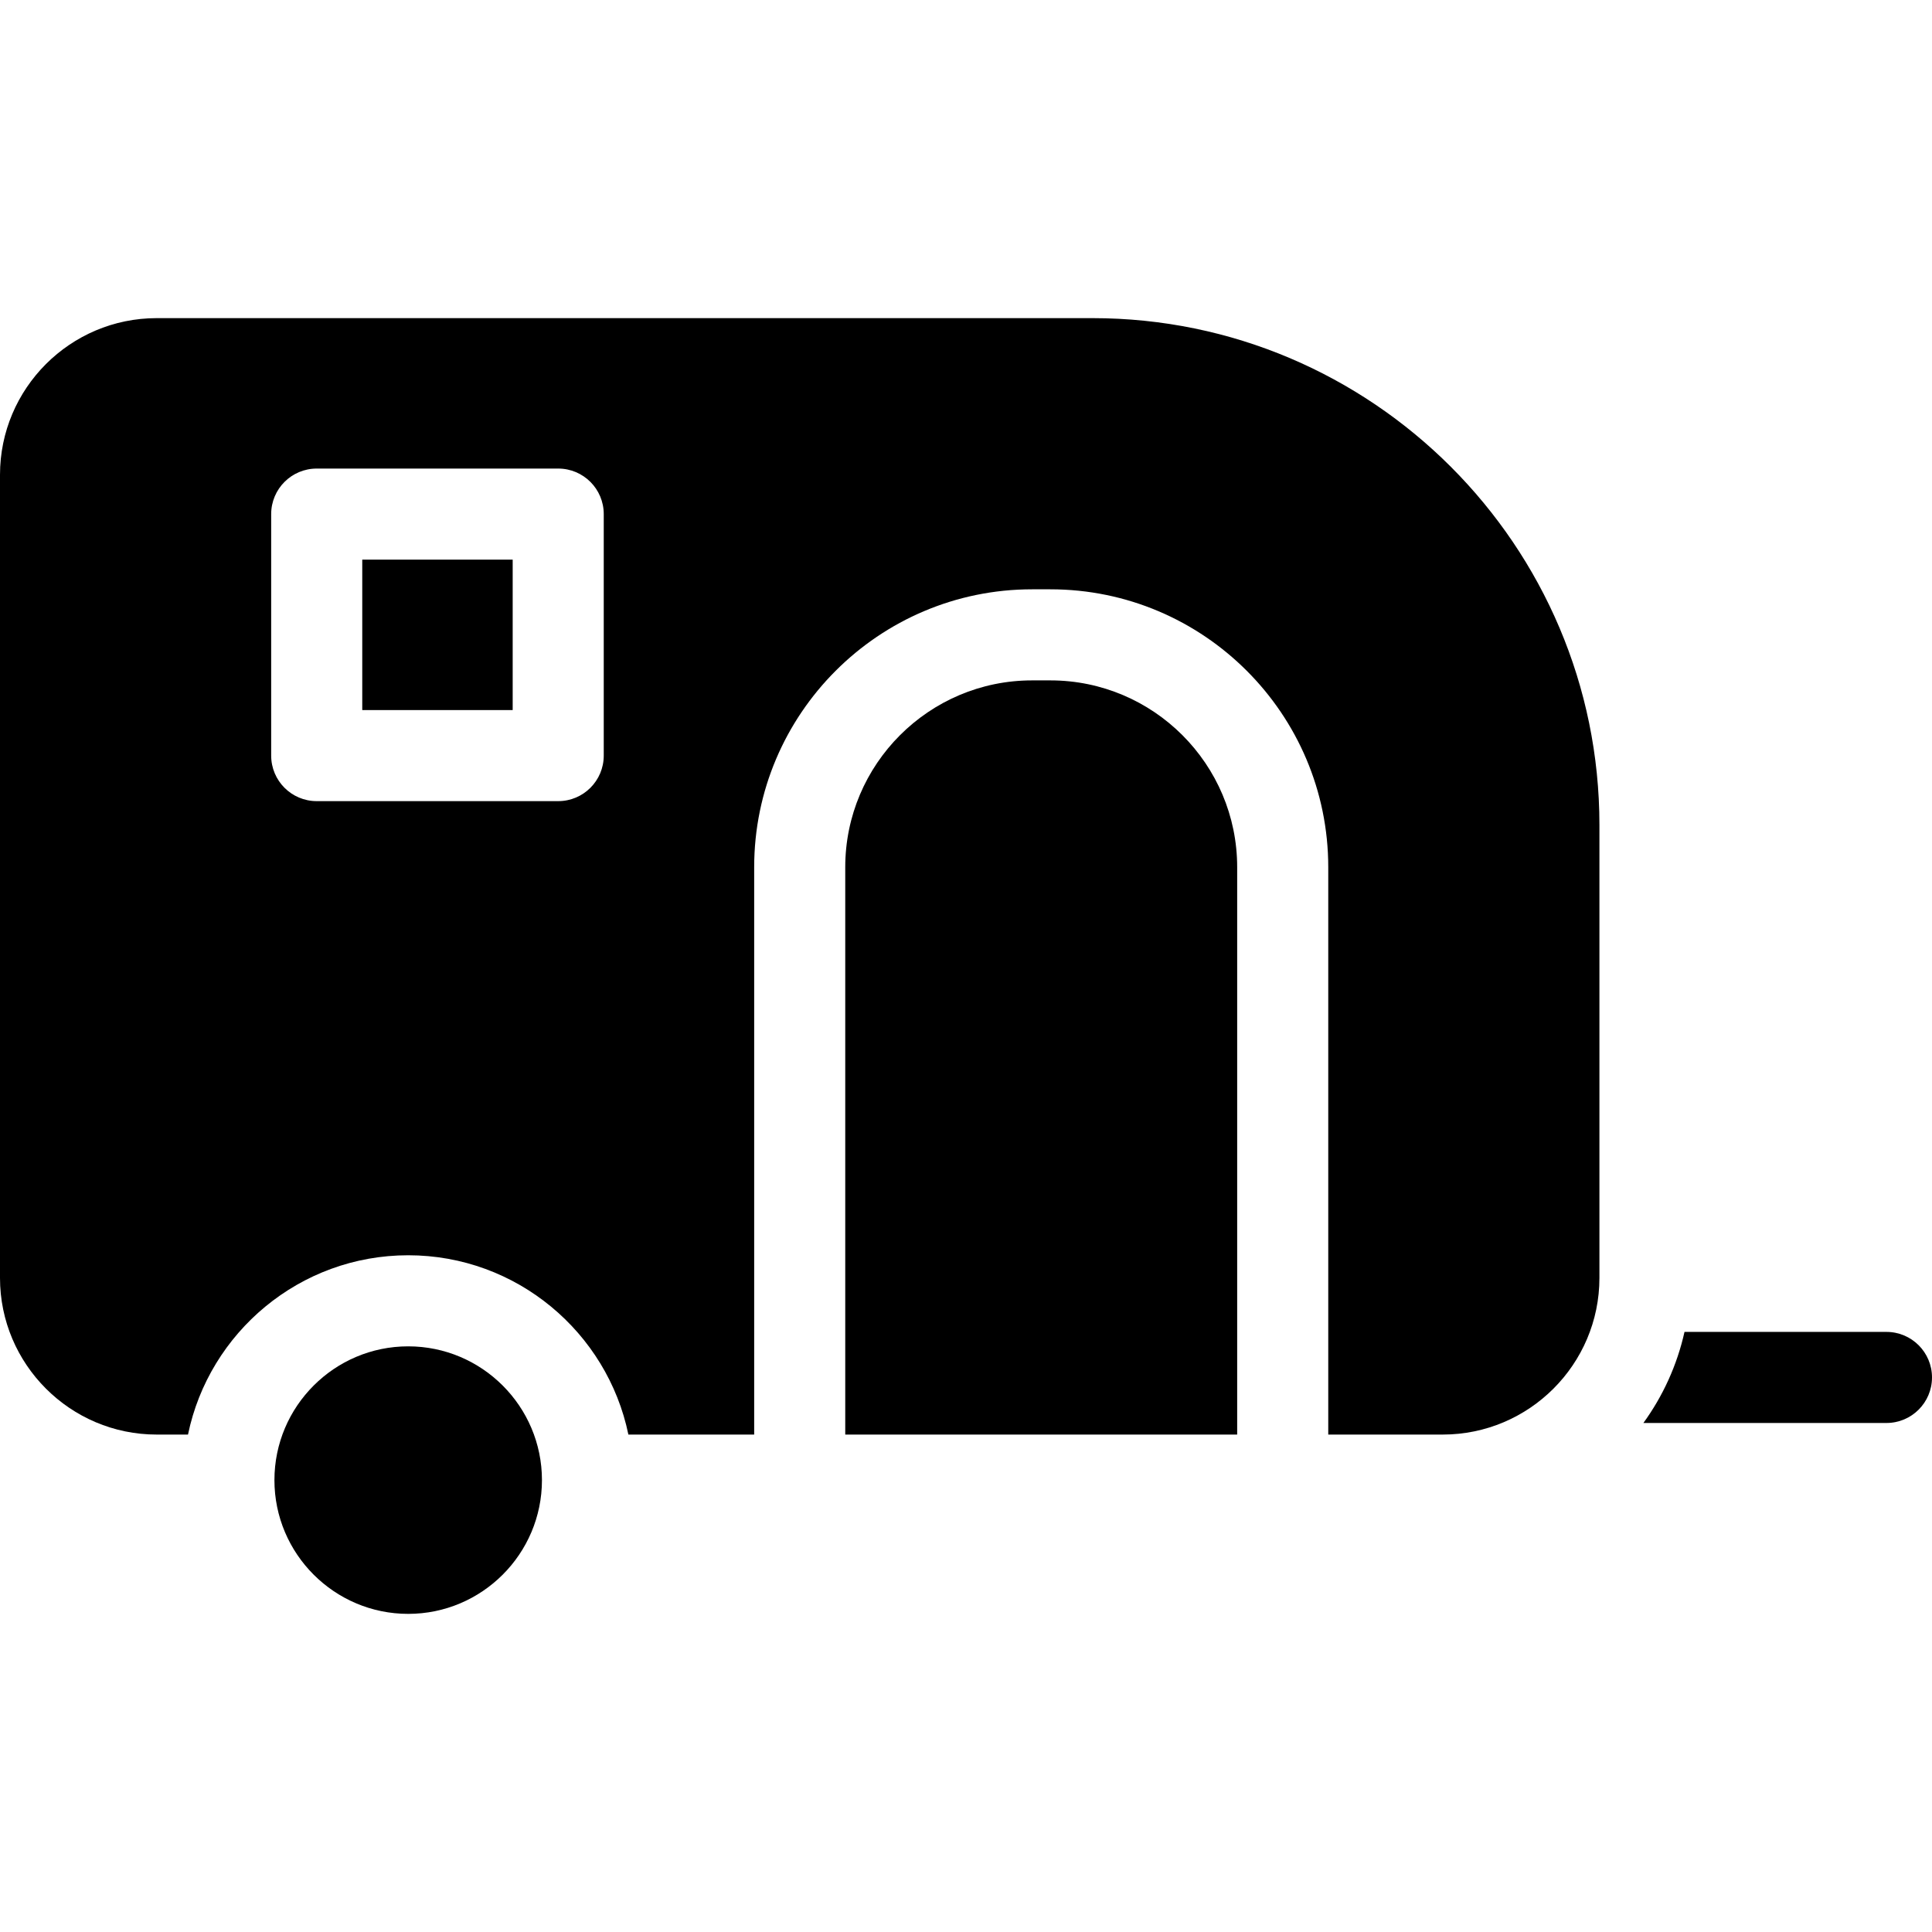
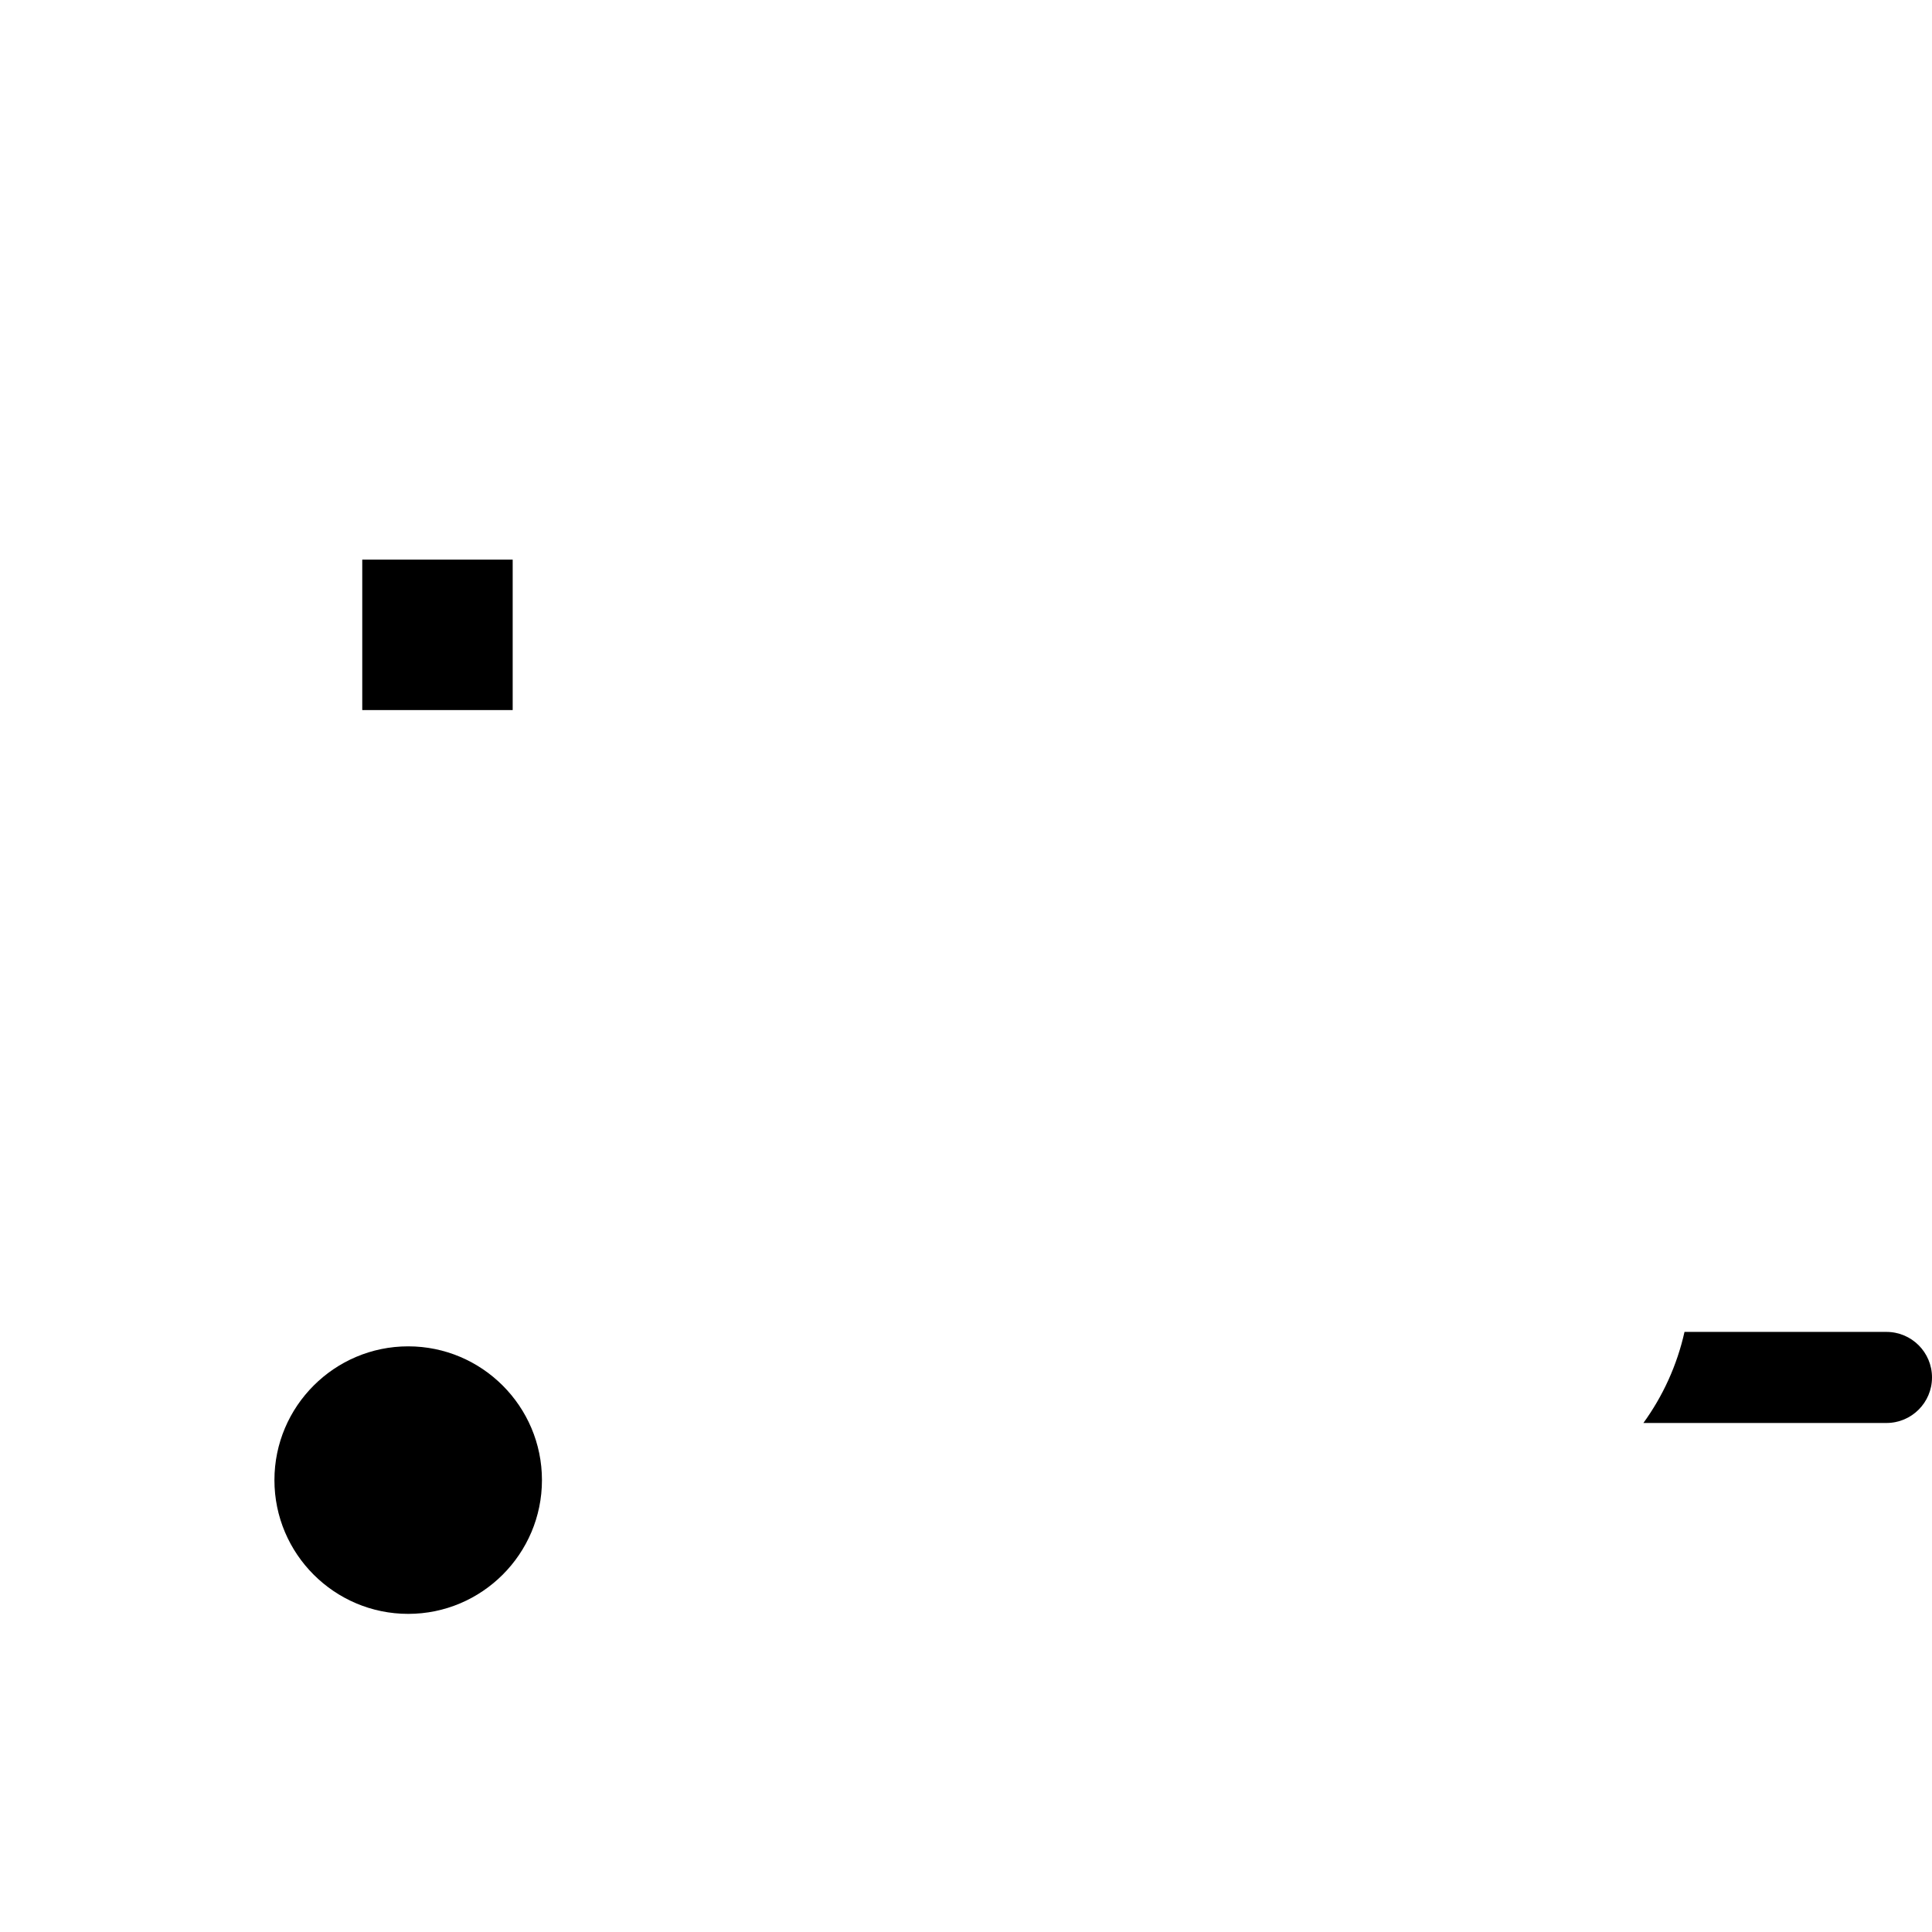
<svg xmlns="http://www.w3.org/2000/svg" fill="#000000" version="1.1" id="Capa_1" viewBox="0 0 297 297" xml:space="preserve">
  <g>
    <rect x="55.688" y="86.031" width="23.125" height="23.125" />
-     <path d="M161.469,104.594h-2.813c-15.836,0-28.719,12.883-28.719,28.719v87.219h60.25v-87.219   C190.187,117.477,177.305,104.594,161.469,104.594z" />
-     <path d="M221.791,220.531c13.28,0,24.084-10.804,24.084-24.084v-69.625c0-42.963-34.953-77.916-77.917-77.916H24.083   C10.804,48.906,0,59.71,0,72.99v123.457c0,13.28,10.804,24.084,24.083,24.084h4.818c3.245-15.713,17.189-27.563,33.849-27.563   s30.604,11.849,33.849,27.563h19.338v-87.219c0-23.556,19.163-42.719,42.719-42.719h2.813c23.556,0,42.719,19.163,42.719,42.719   v87.219H221.791z M92.812,116.156c0,3.866-3.134,7-7,7H48.687c-3.866,0-7-3.134-7-7V79.031c0-3.866,3.134-7,7-7h37.125   c3.866,0,7,3.134,7,7V116.156z" />
    <path d="M62.75,206.969c-11.338,0-20.563,9.225-20.563,20.563s9.225,20.563,20.563,20.563s20.562-9.225,20.562-20.563   S74.088,206.969,62.75,206.969z" />
    <path d="M290,204.75h-31.047c-1.146,5.133-3.328,9.876-6.319,14H290c3.866,0,7-3.134,7-7S293.866,204.75,290,204.75z" />
  </g>
</svg>